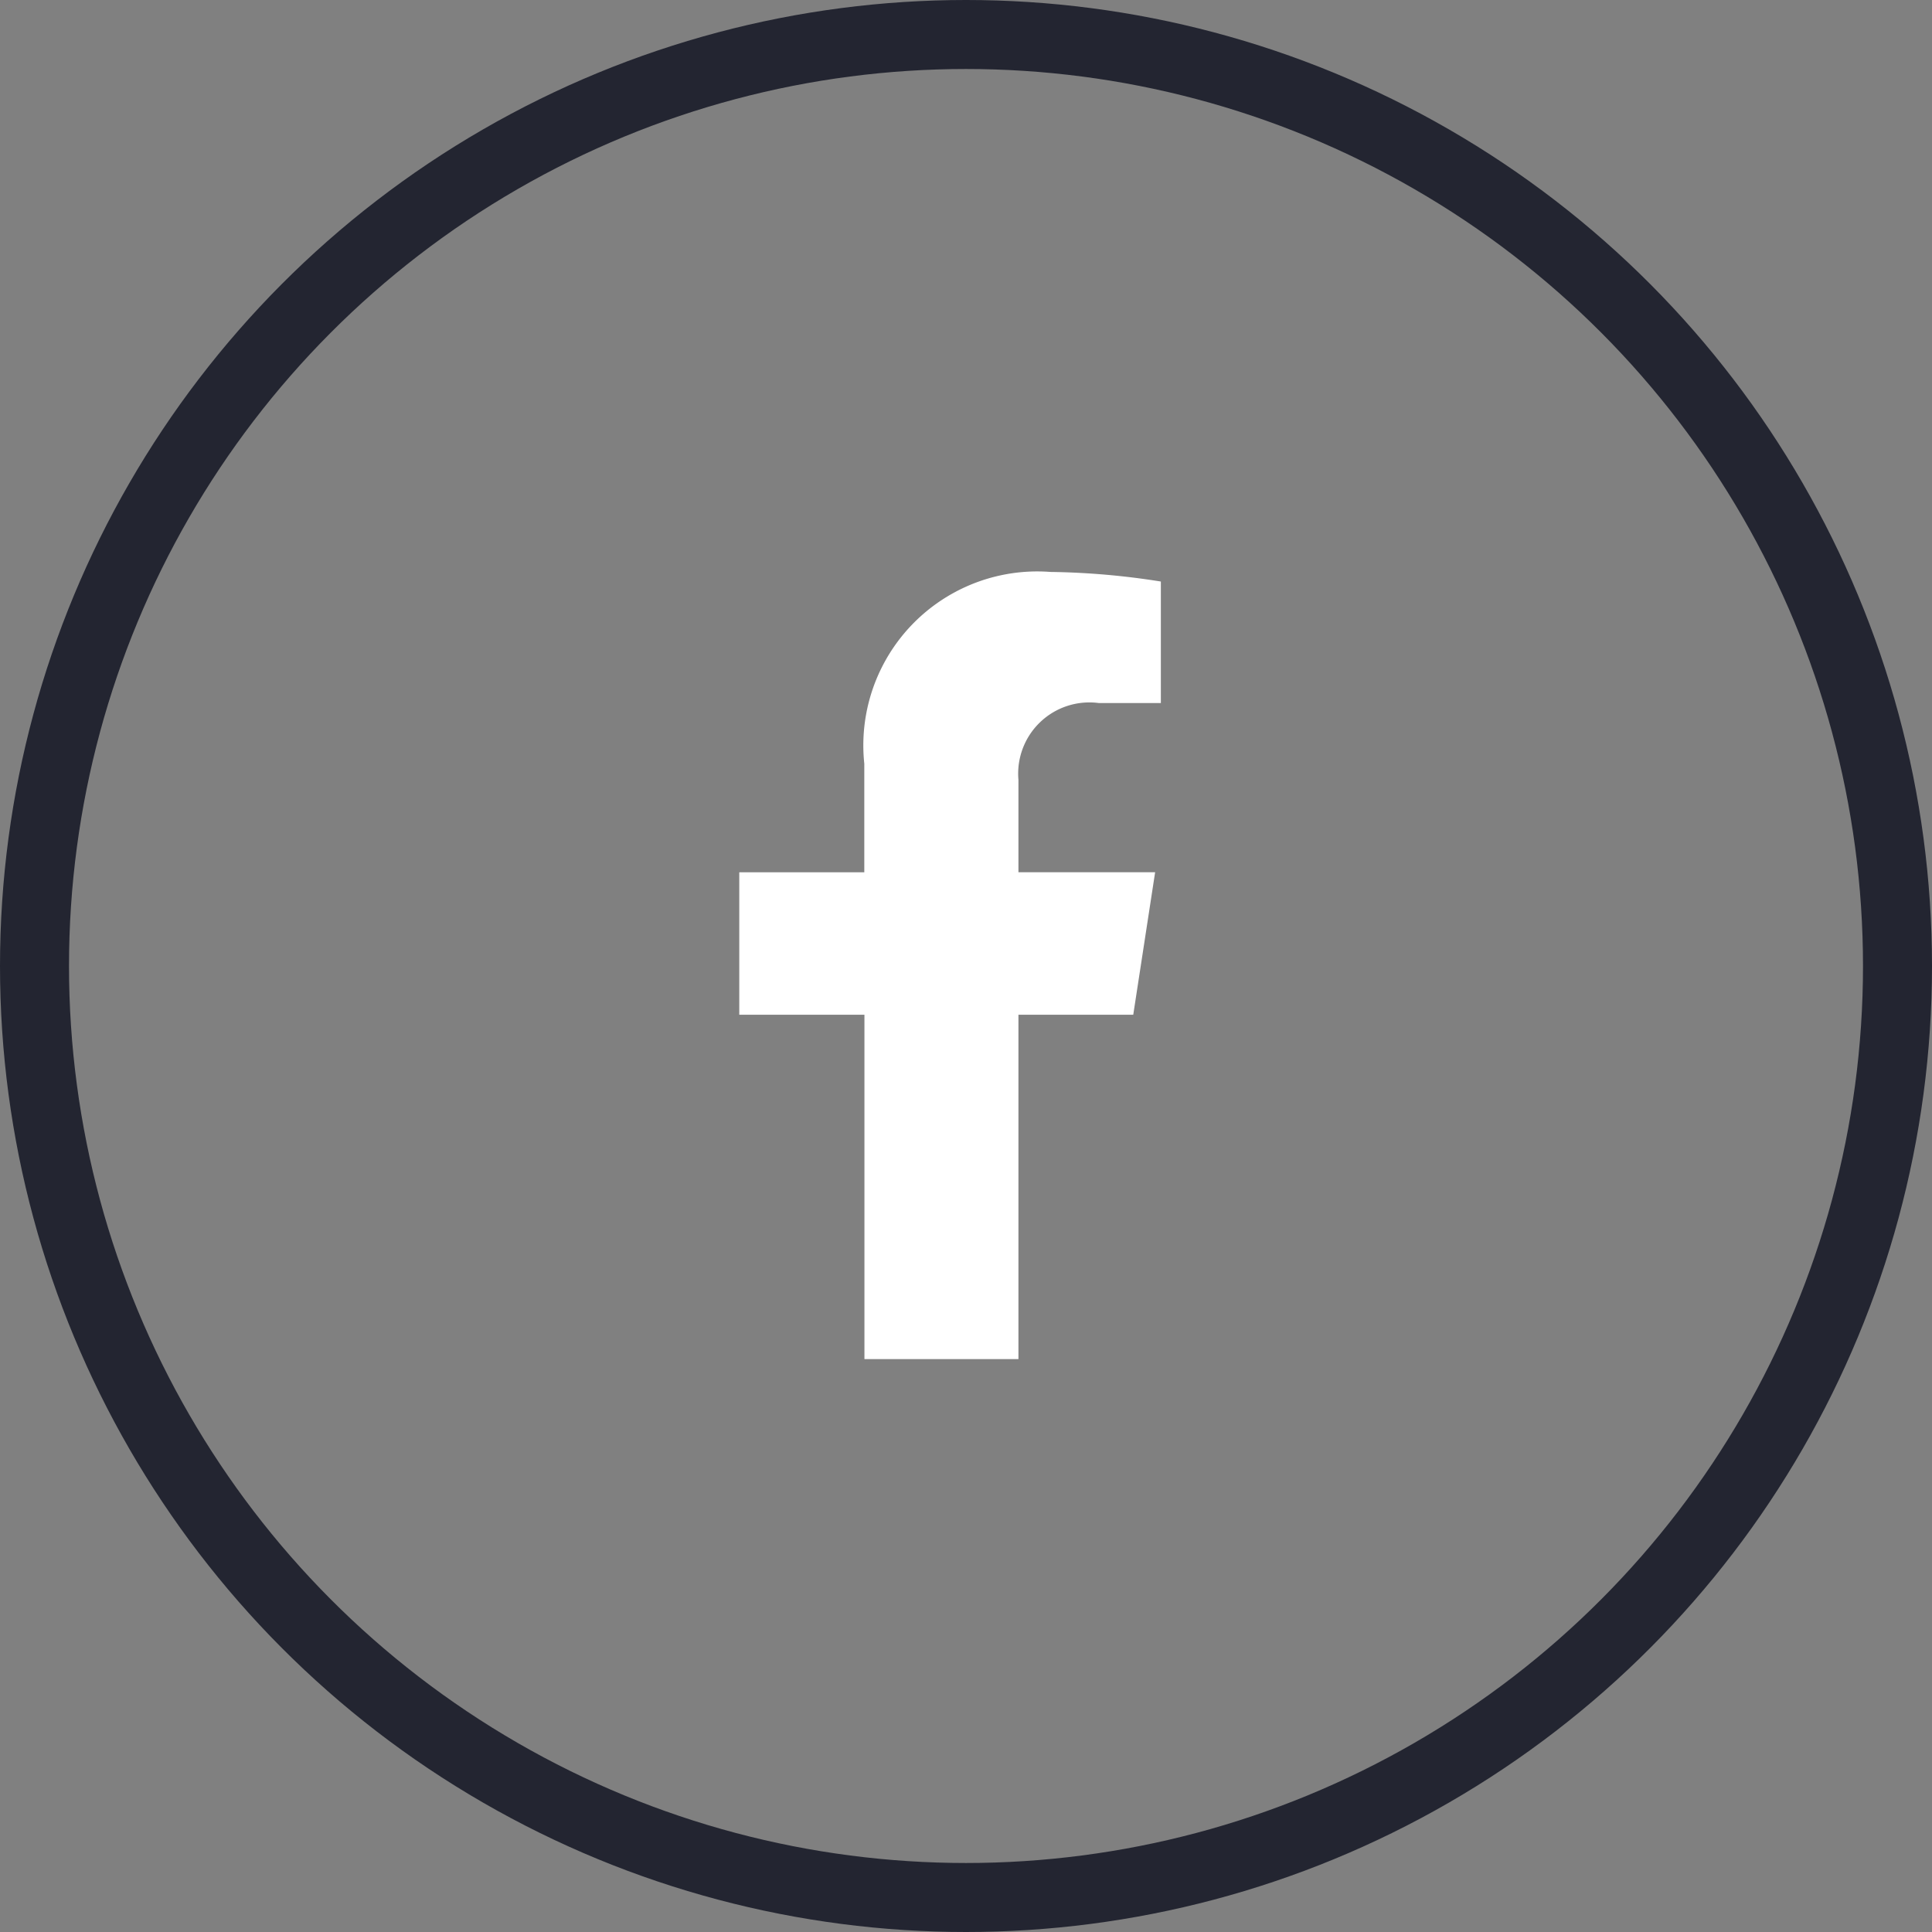
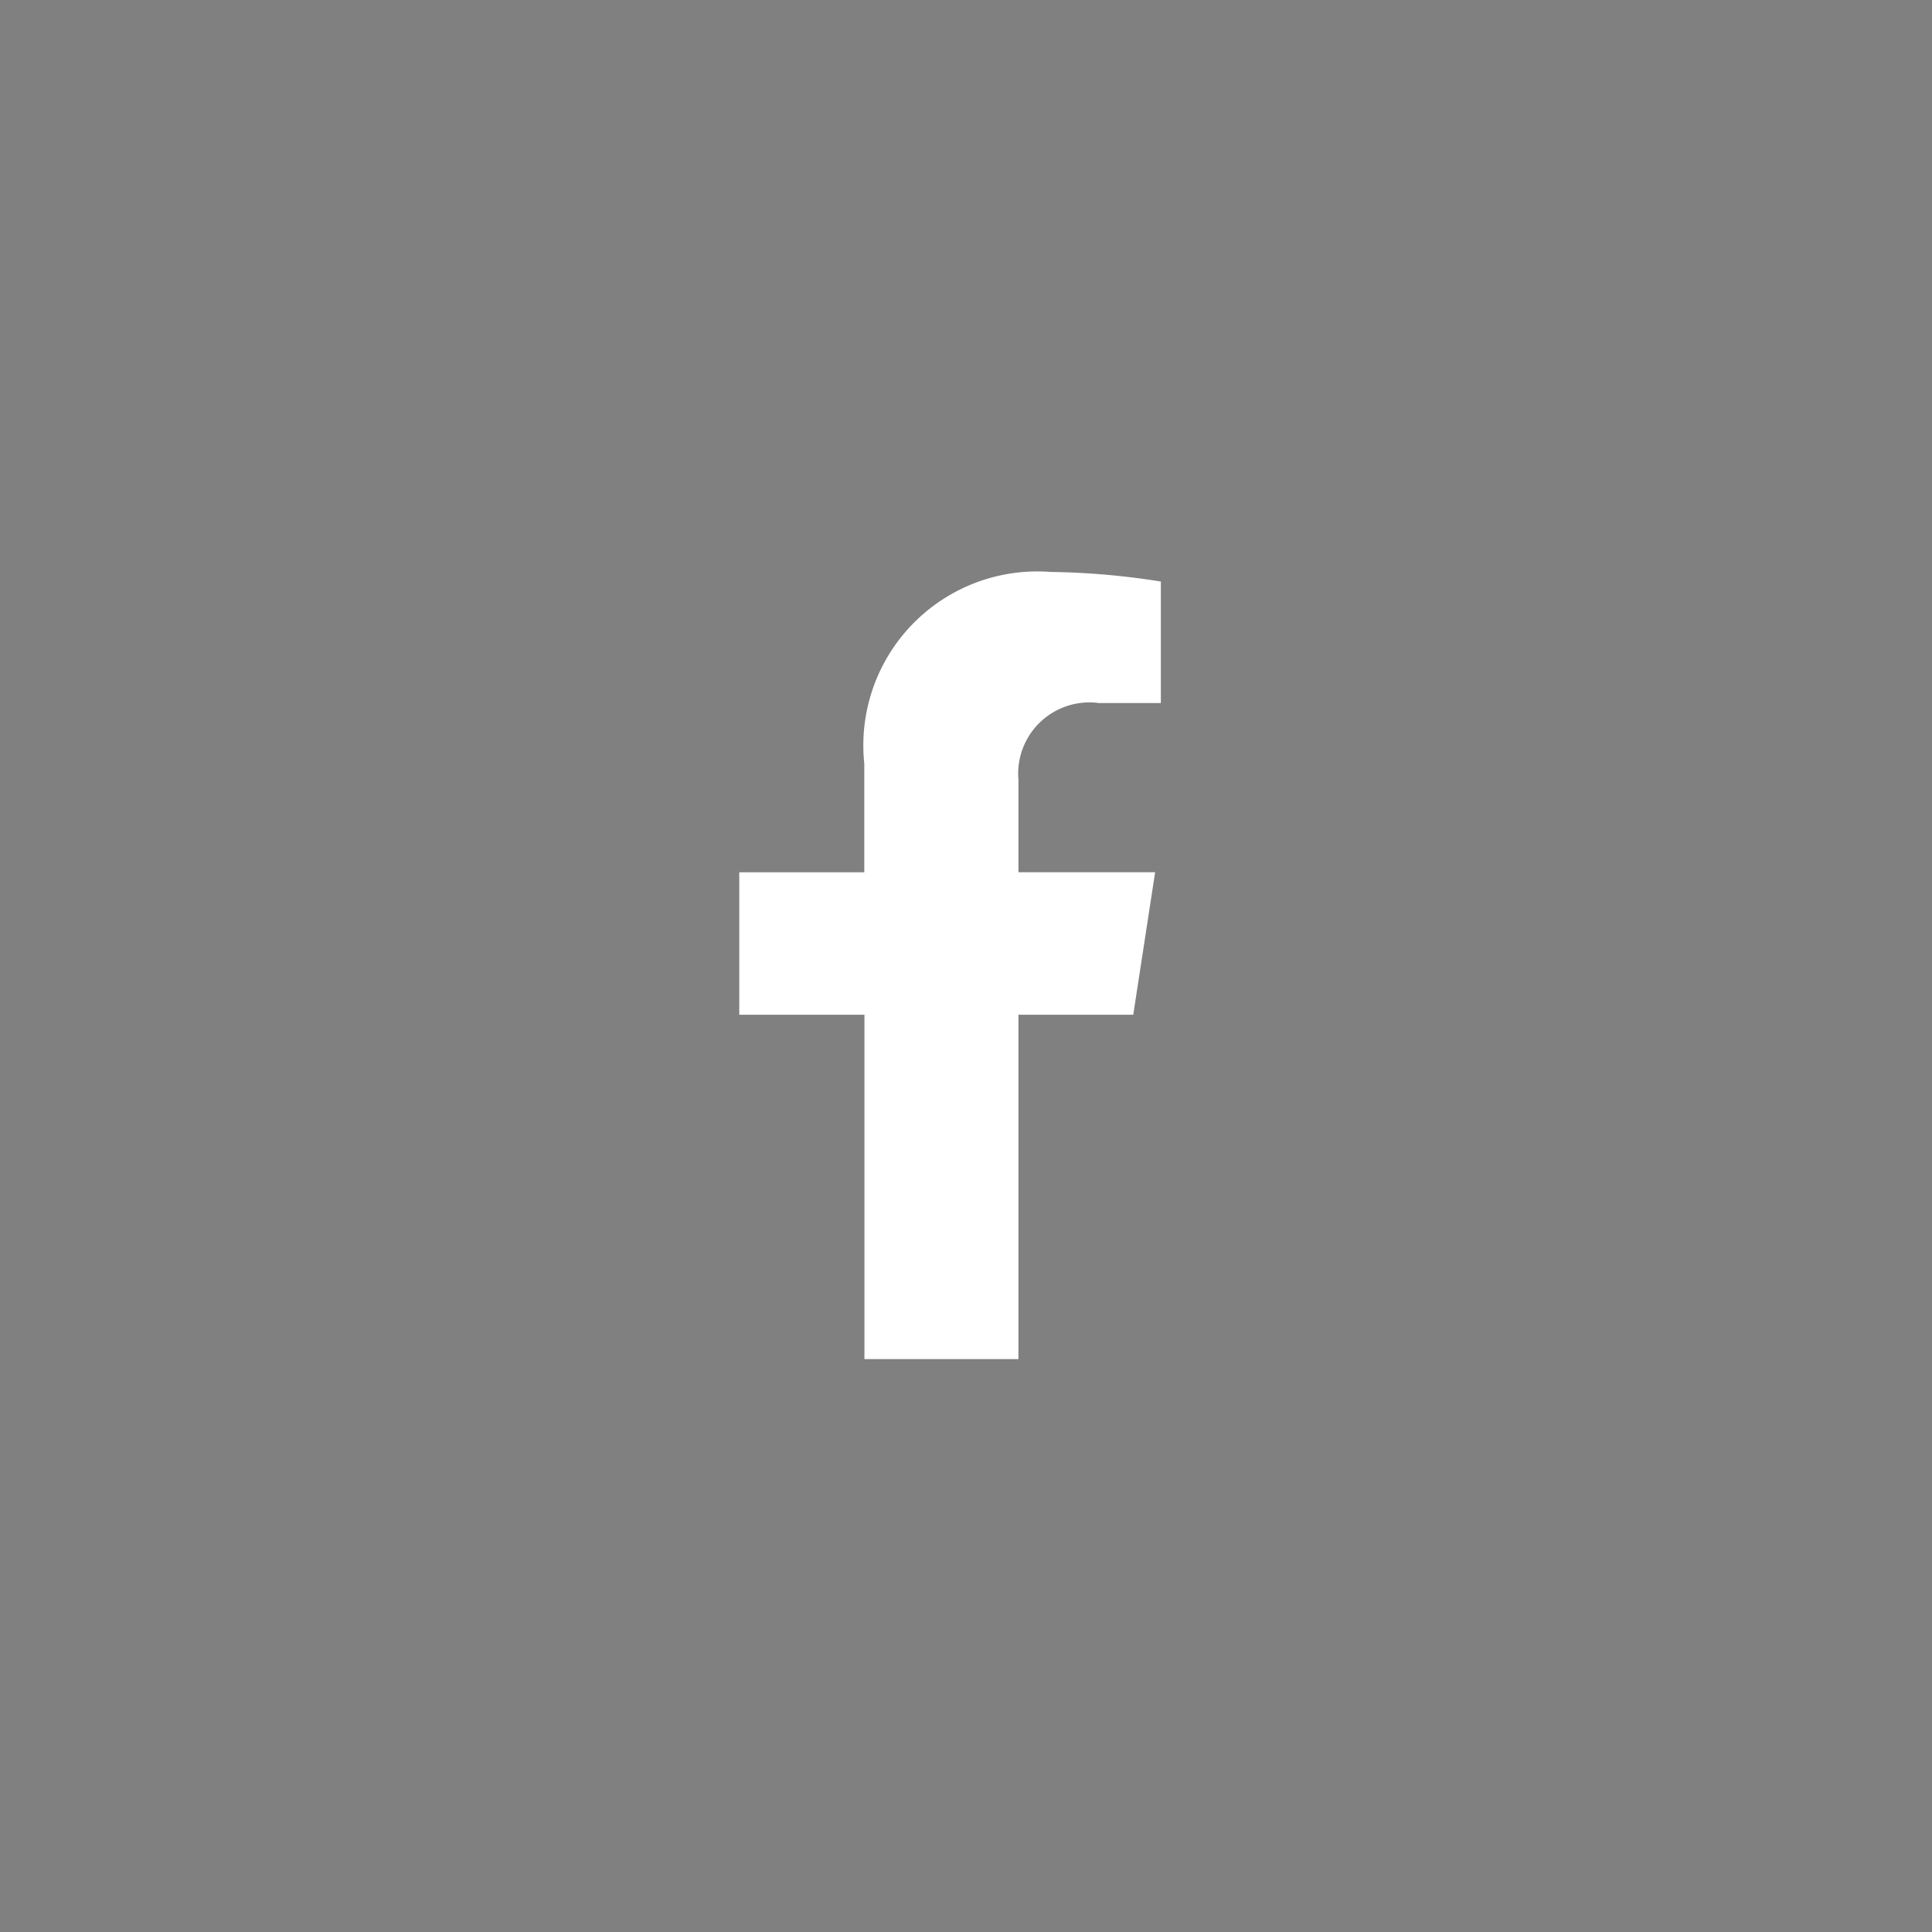
<svg xmlns="http://www.w3.org/2000/svg" width="28" height="28" viewBox="0 0 28 28">
  <rect x="0" y="0" width="28" height="28" fill="#808080" stroke="none" />
  <defs>
    <style>.a,.d{fill:none;}.a{stroke:#232531;}.b{fill:#fff;}.c{stroke:none;}</style>
  </defs>
  <g class="a">
-     <circle class="c" cx="14" cy="14" r="14" />
-     <circle class="d" cx="14" cy="14" r="13.5" />
-   </g>
+     </g>
  <path class="b" d="M7.319,6.417l.317-2.065H5.655V3.013A1.032,1.032,0,0,1,6.819,1.9h.9V.139A10.983,10.983,0,0,0,6.121,0a2.521,2.521,0,0,0-2.7,2.779V4.353H1.609V6.417H3.423v4.991H5.655V6.417Z" transform="translate(9.105 8.289)" />
</svg>